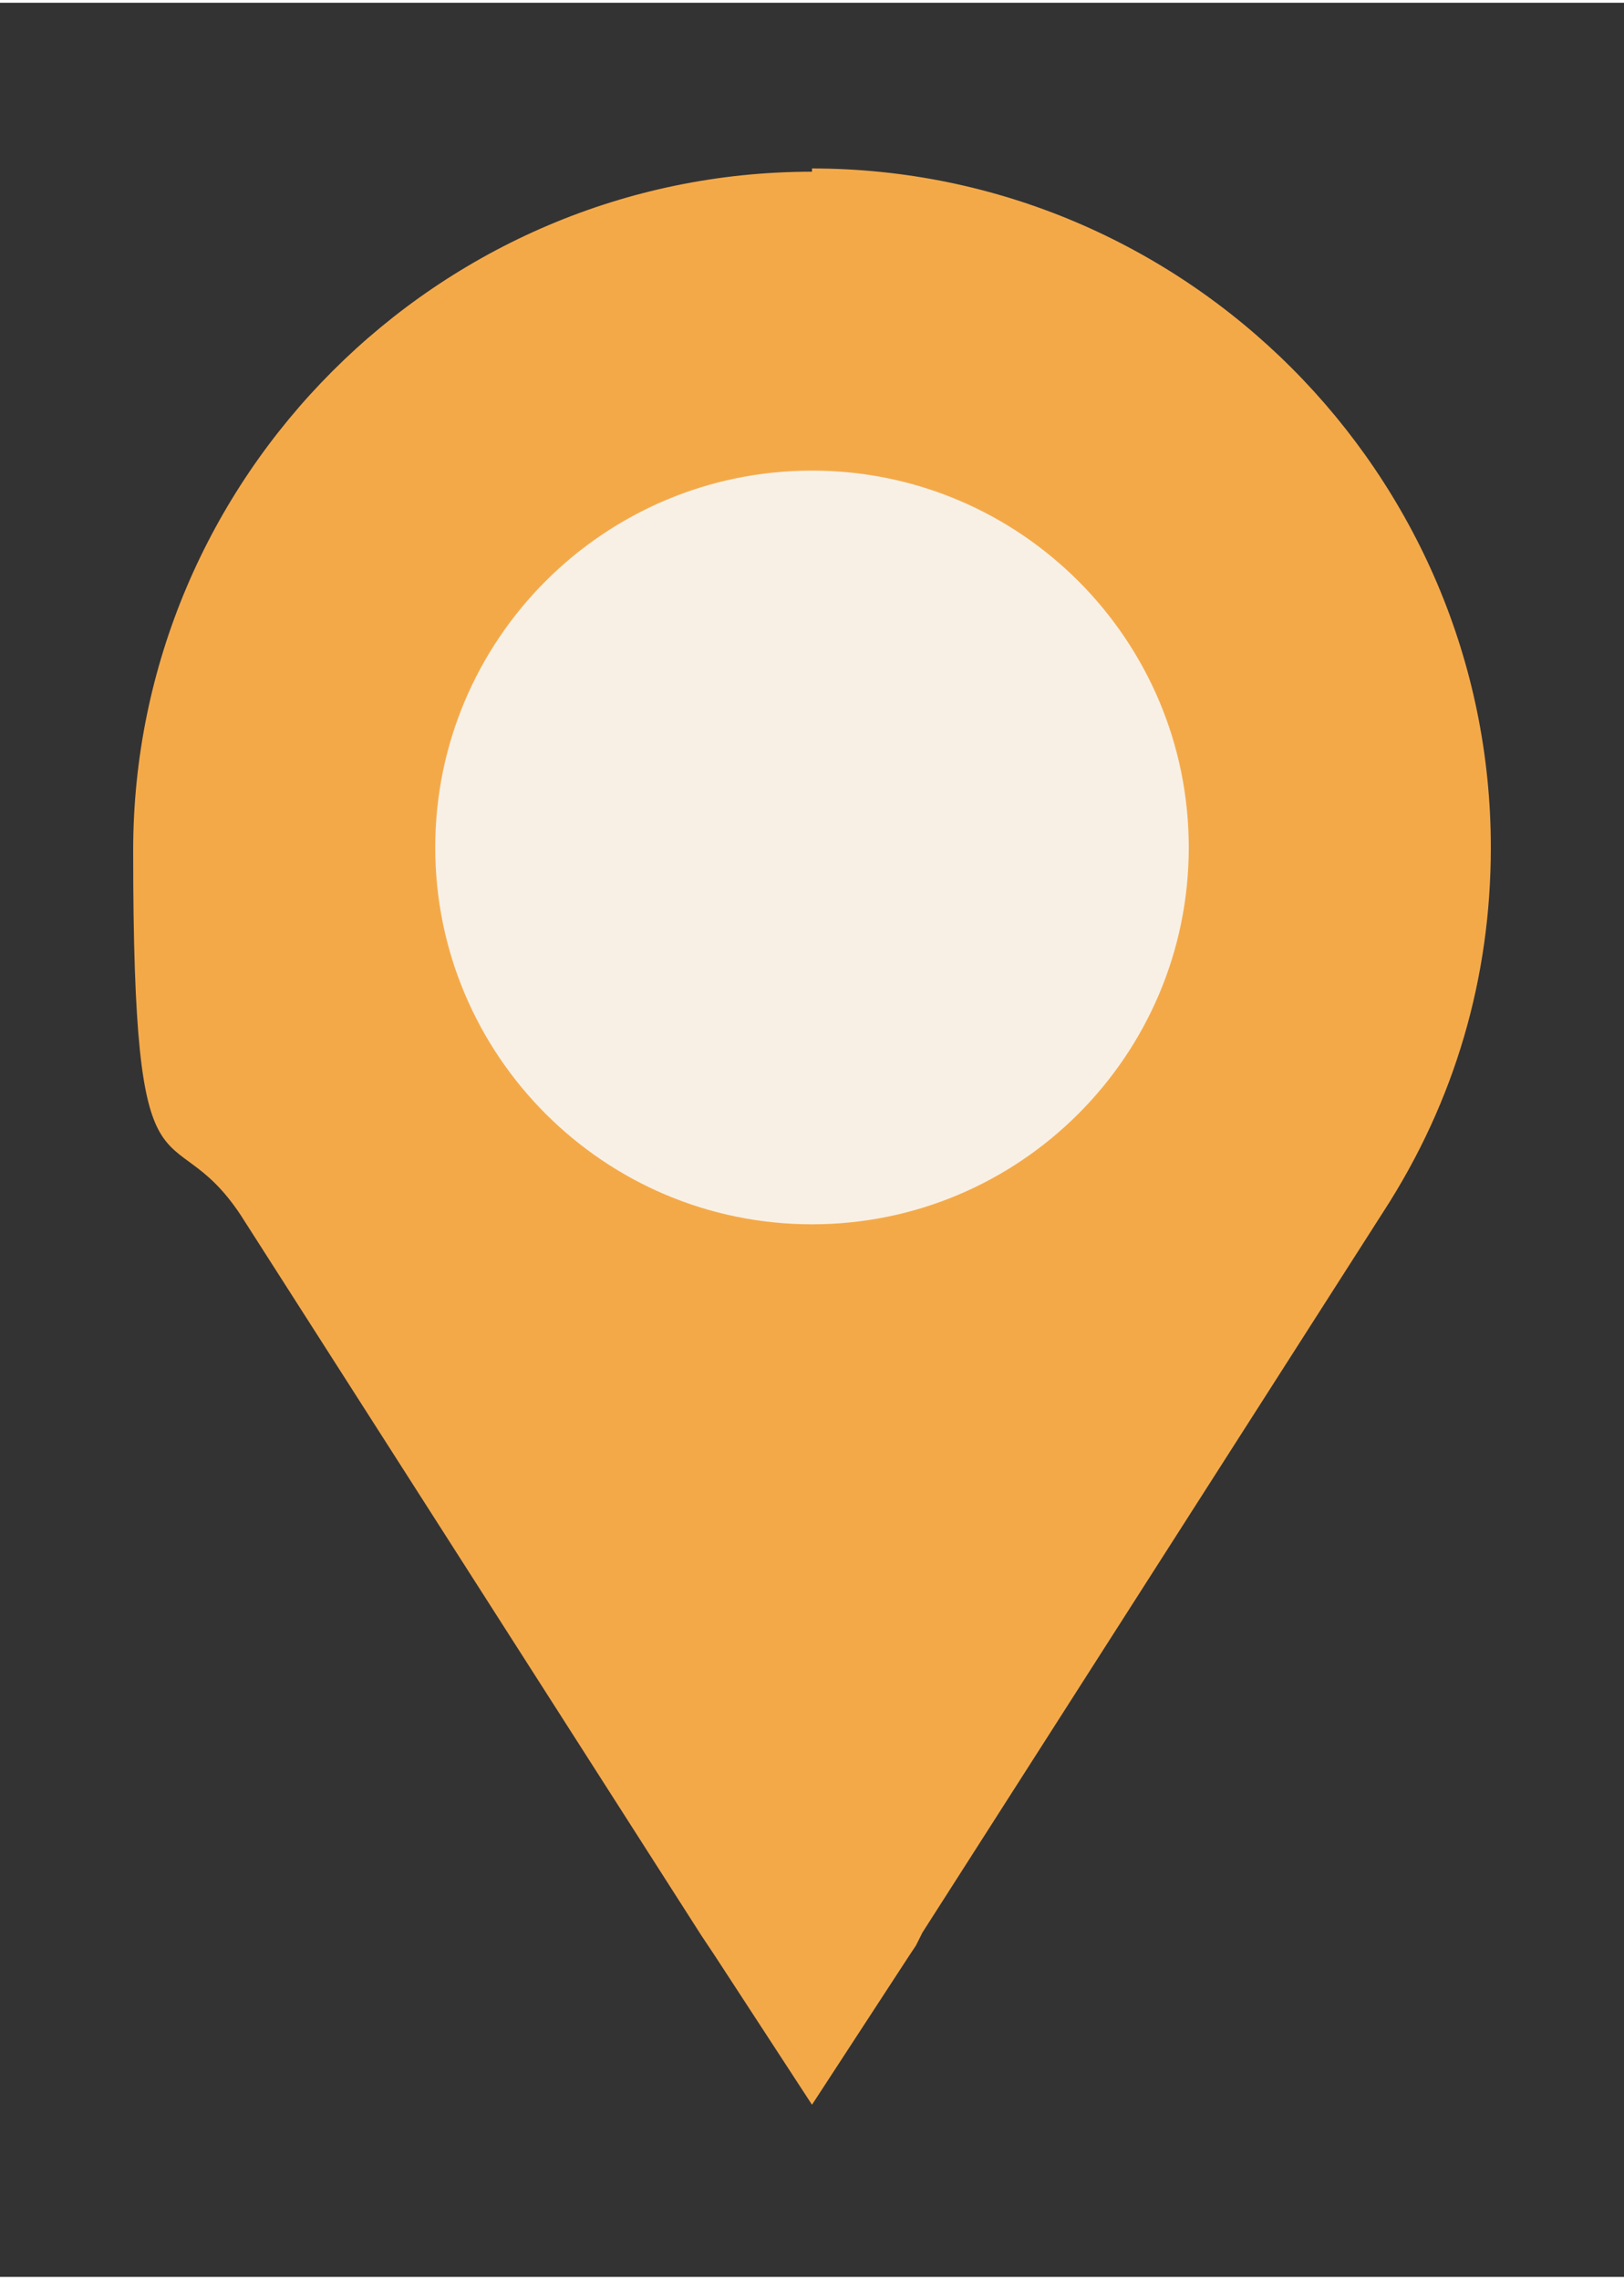
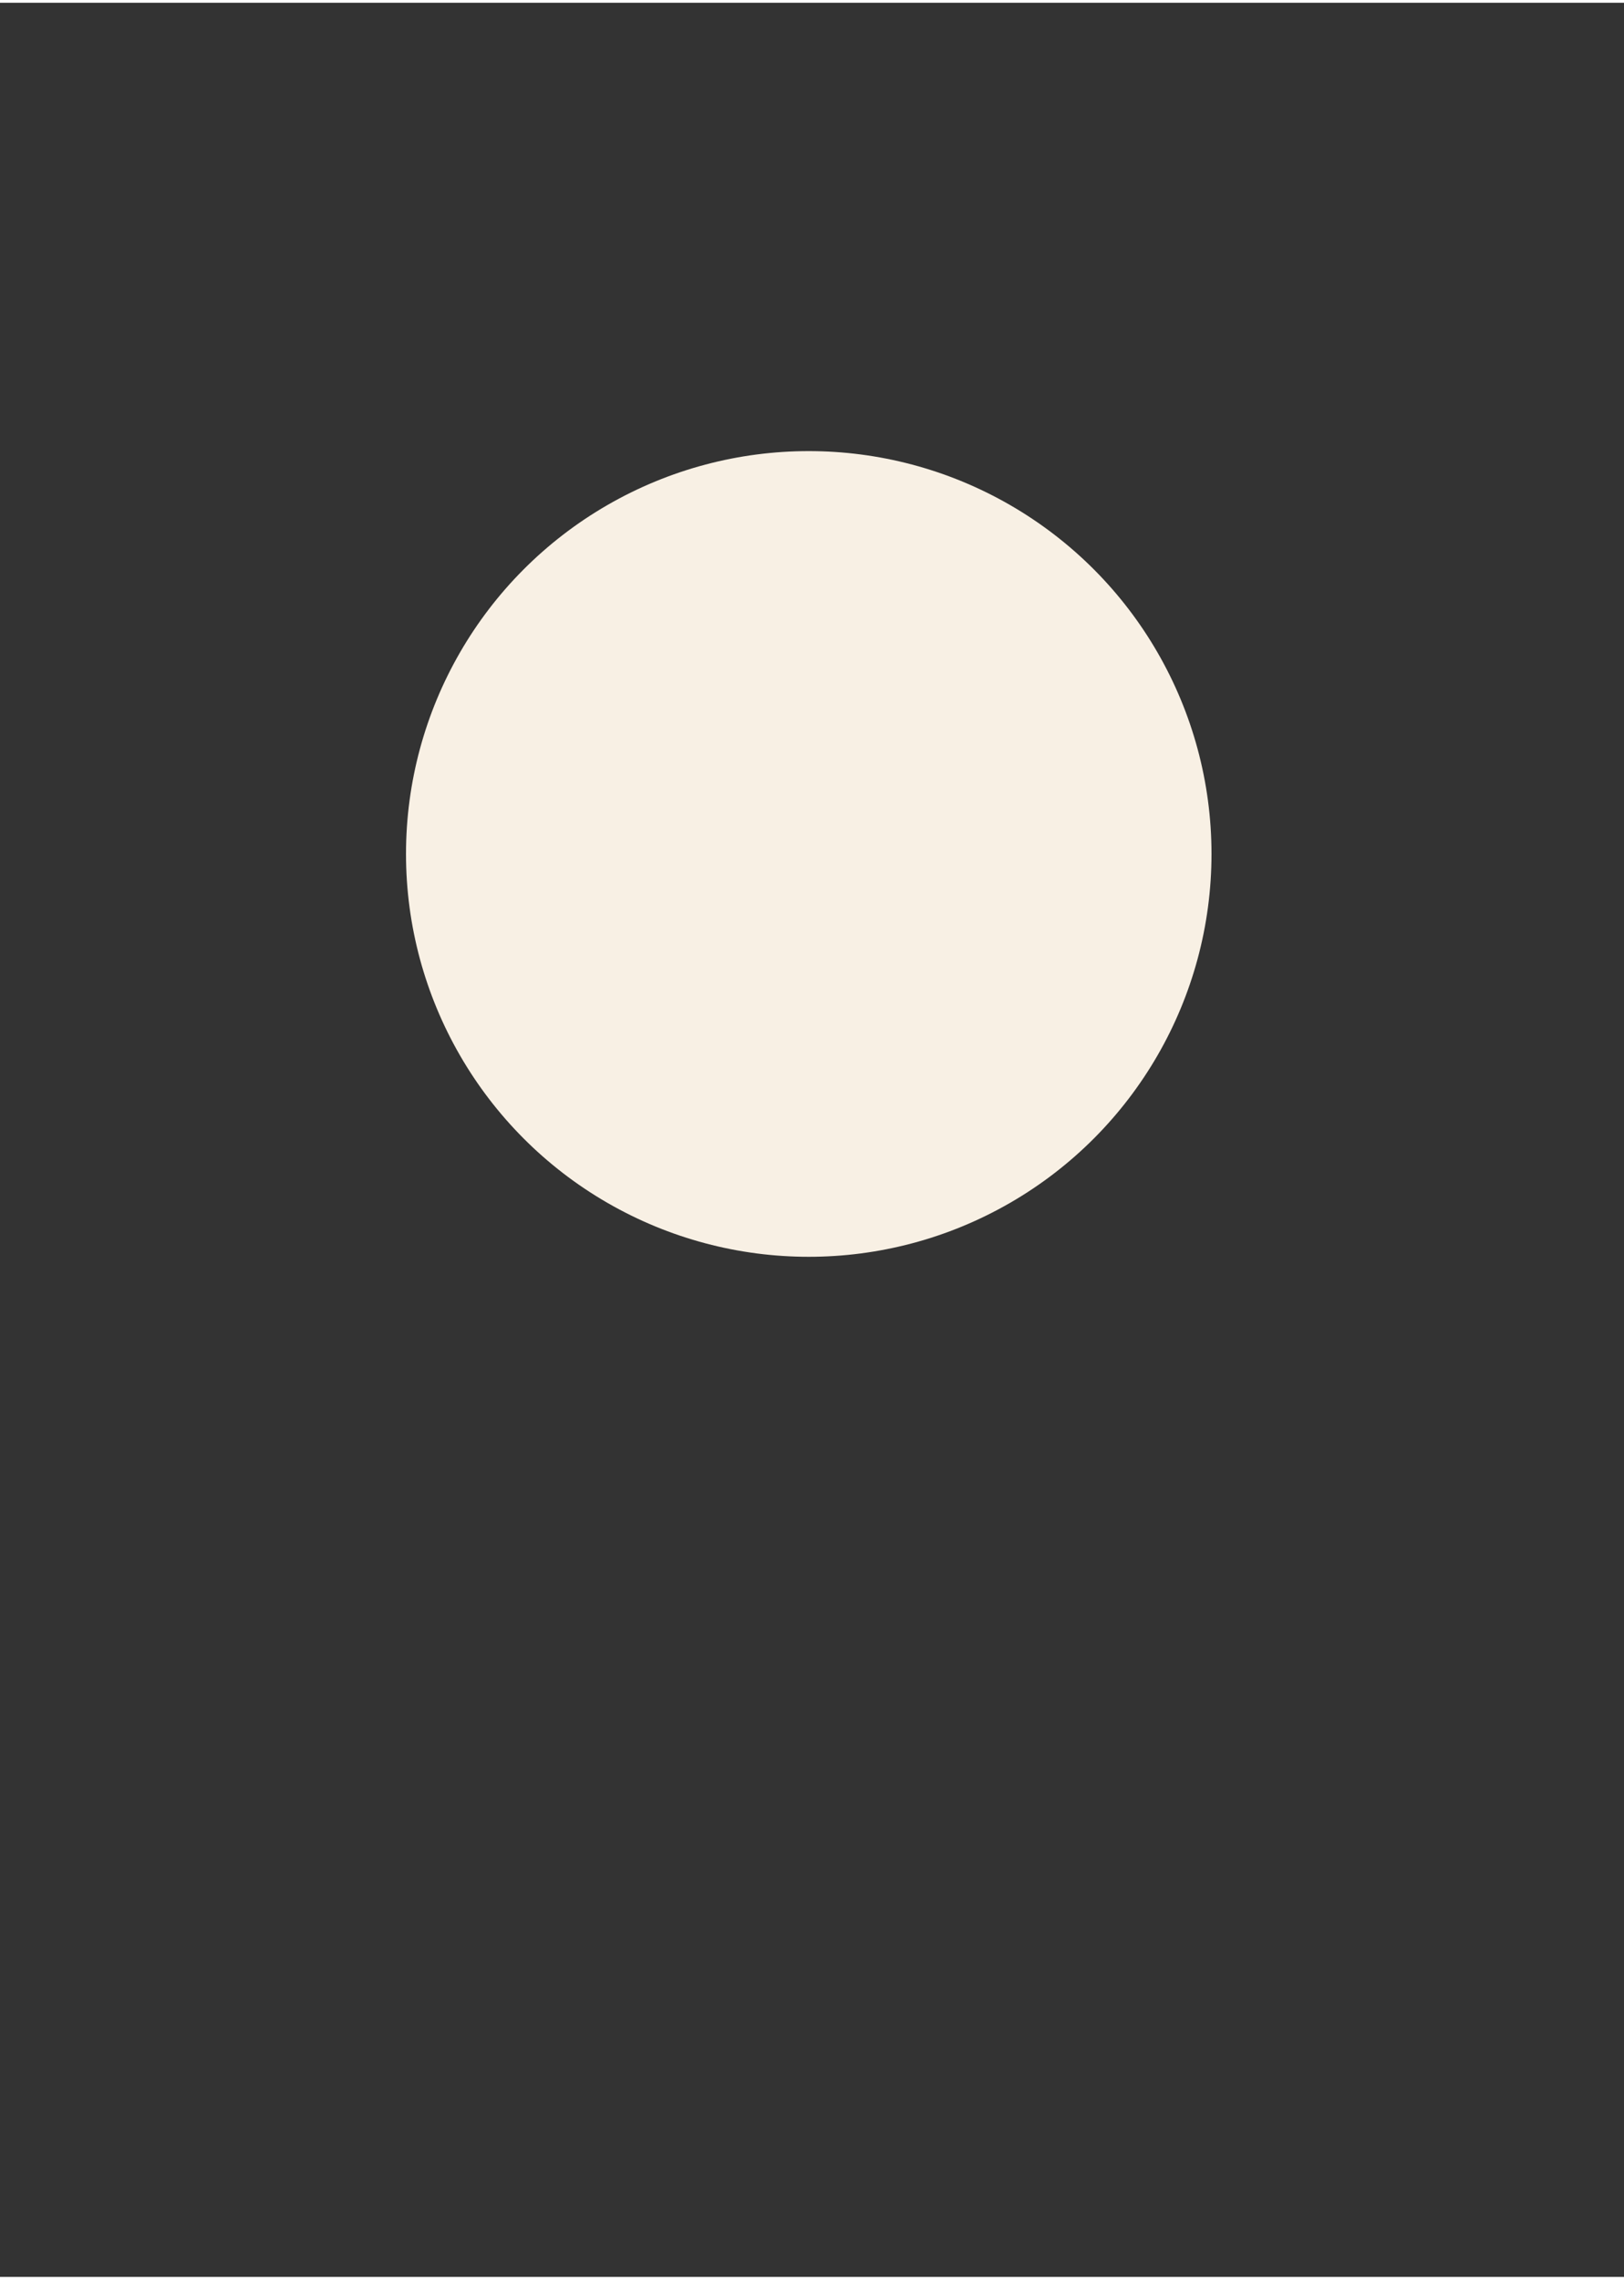
<svg xmlns="http://www.w3.org/2000/svg" width="17.6mm" height="24.7mm" viewBox="0 0 50 70">
  <rect x="0" y="0" width="50" height="70" fill="#333333" stroke="none" />
  <defs>
    <style>      .cls-1 {        fill: #f4a949;      }      .cls-2 {        fill: #f8f0e4;      }    </style>
  </defs>
  <g>
    <g id="Layer_1">
      <g id="Layer_1-2" data-name="Layer_1">
        <g>
          <circle class="cls-2" cx="24.9" cy="26.2" r="12.4" />
-           <path class="cls-1" d="M25,5.2C13.5,5.2,4.1,14.6,4.1,26.1s1.1,7.9,3.3,11.2l14.2,22.2.4.6,3,4.6,3-4.6.2-.3.2-.4,14.2-22.2c2.2-3.4,3.3-7.2,3.3-11.2,0-11.5-9.4-20.9-20.9-20.9ZM25,37.6c-6.4,0-11.6-5.2-11.6-11.6s5.2-11.6,11.6-11.6,11.6,5.2,11.6,11.6-5.2,11.6-11.6,11.6Z" />
        </g>
      </g>
    </g>
  </g>
</svg>